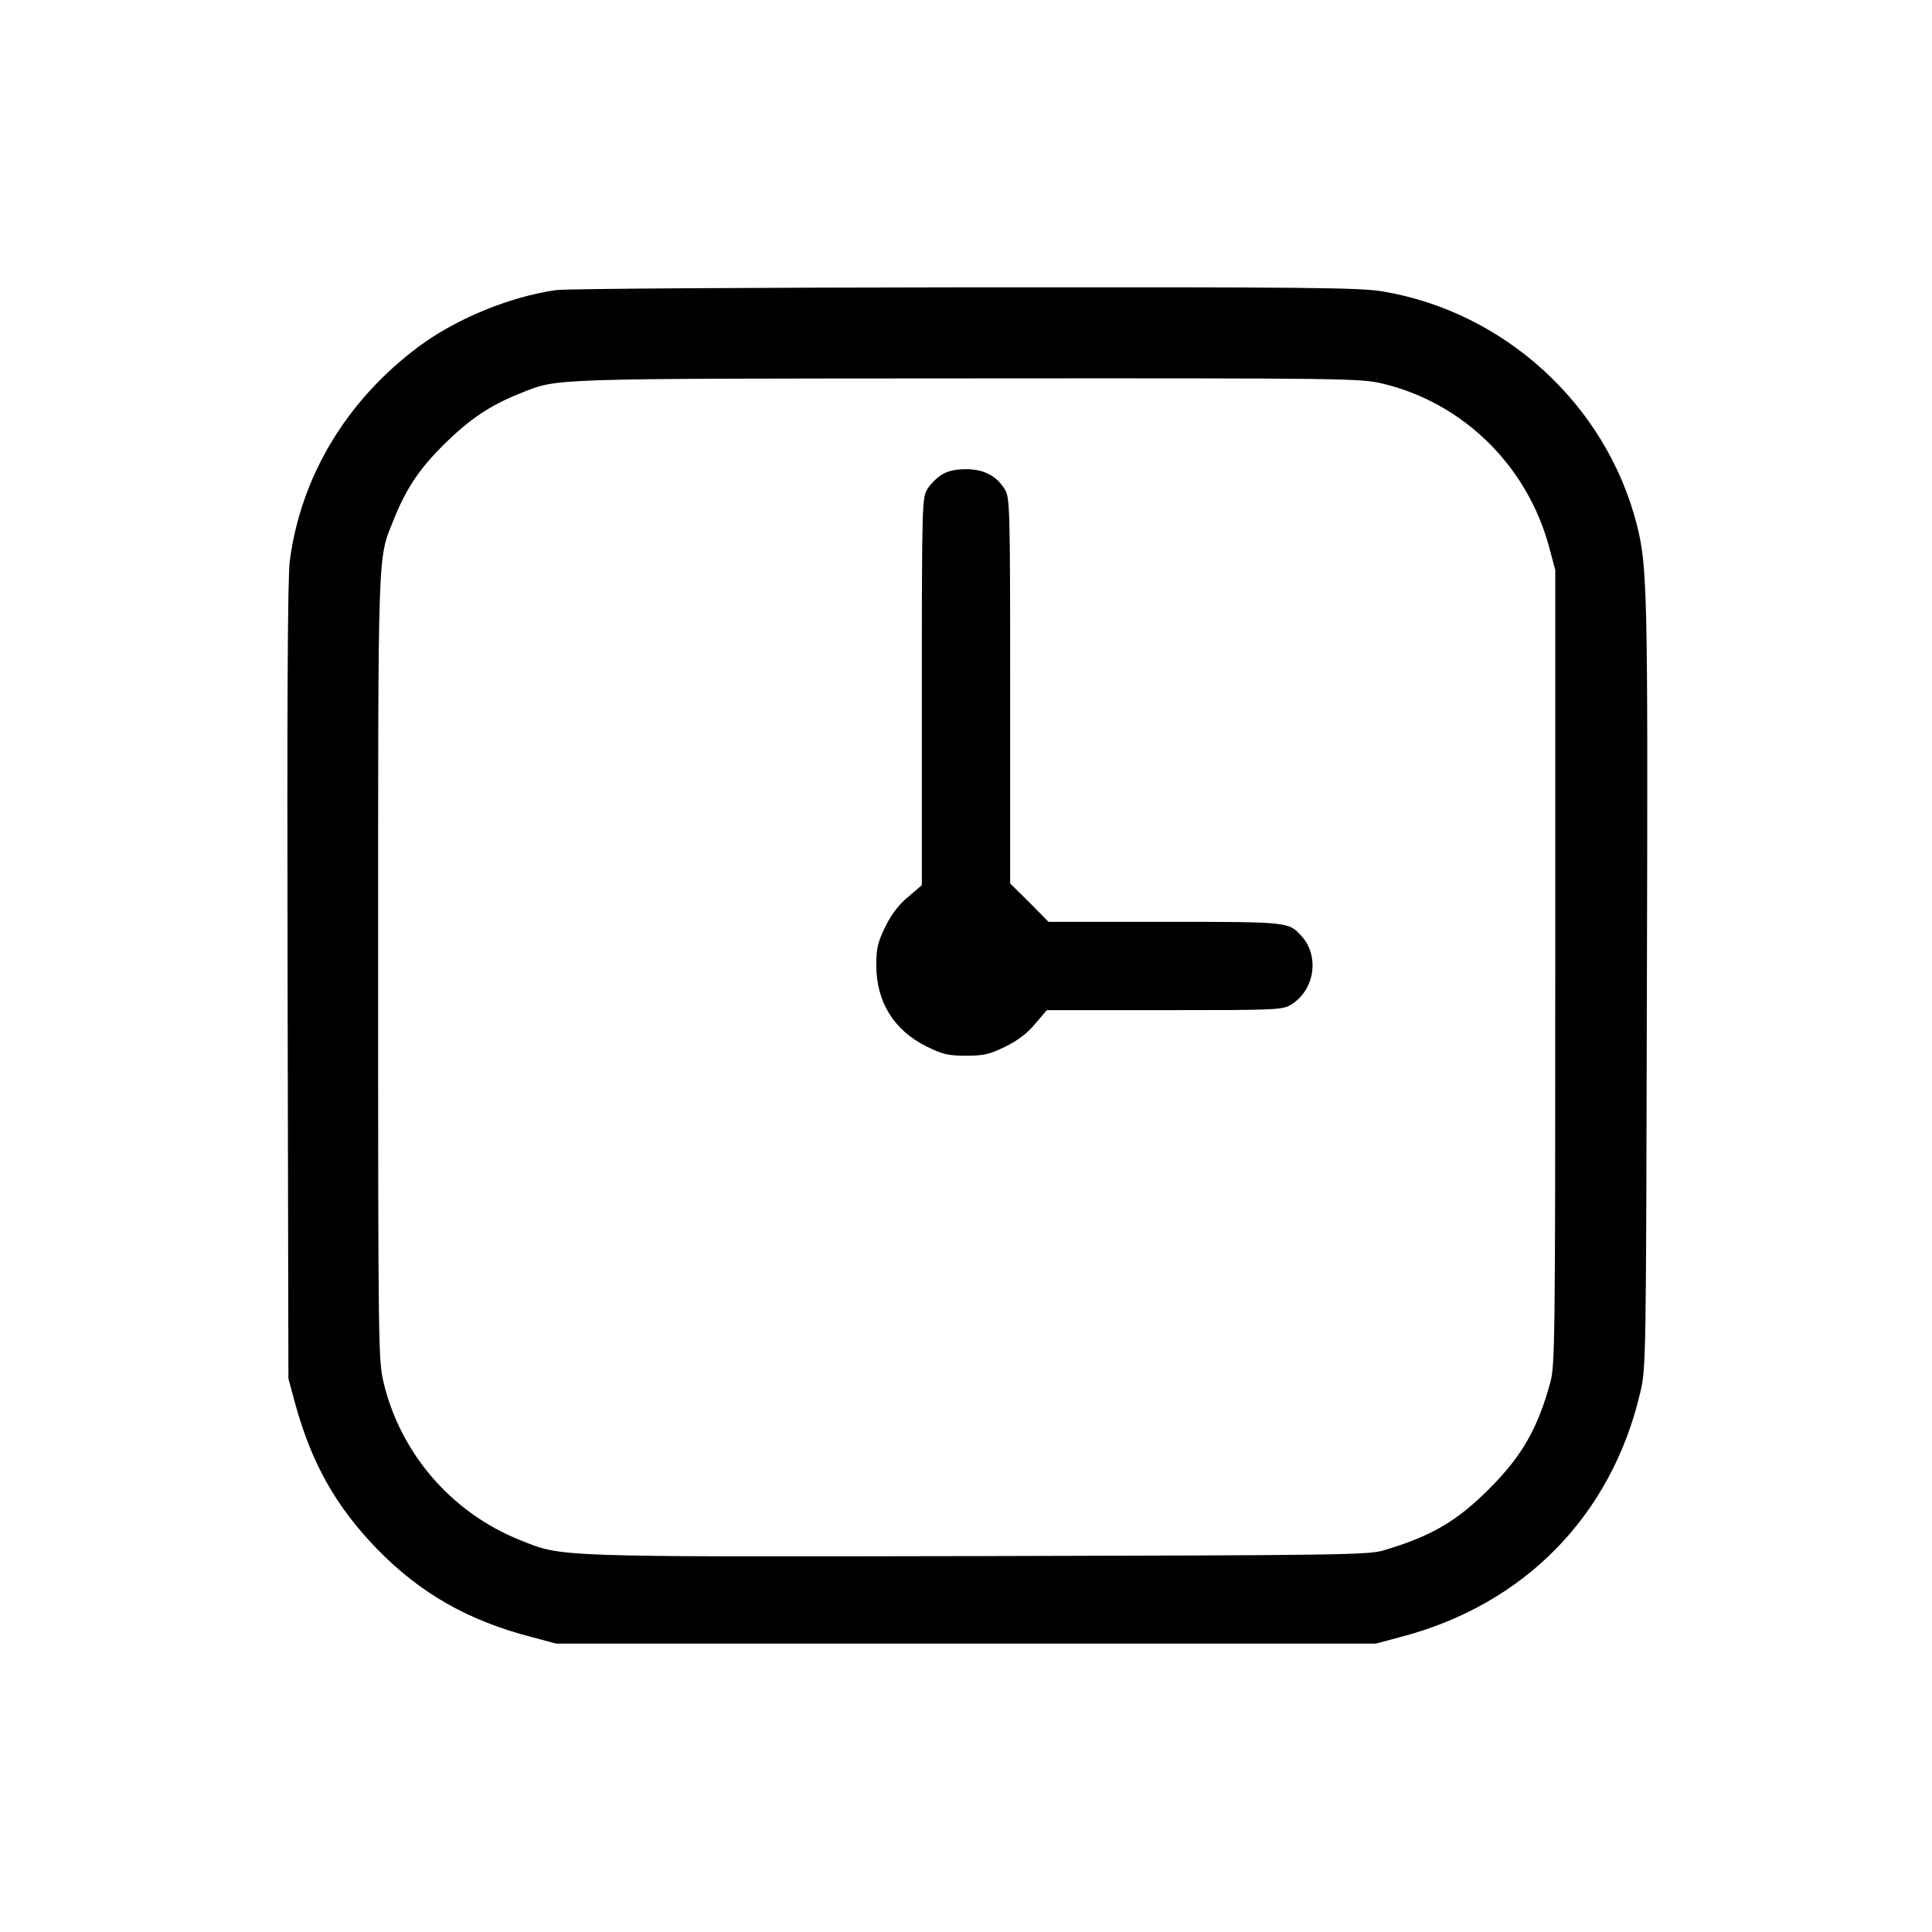
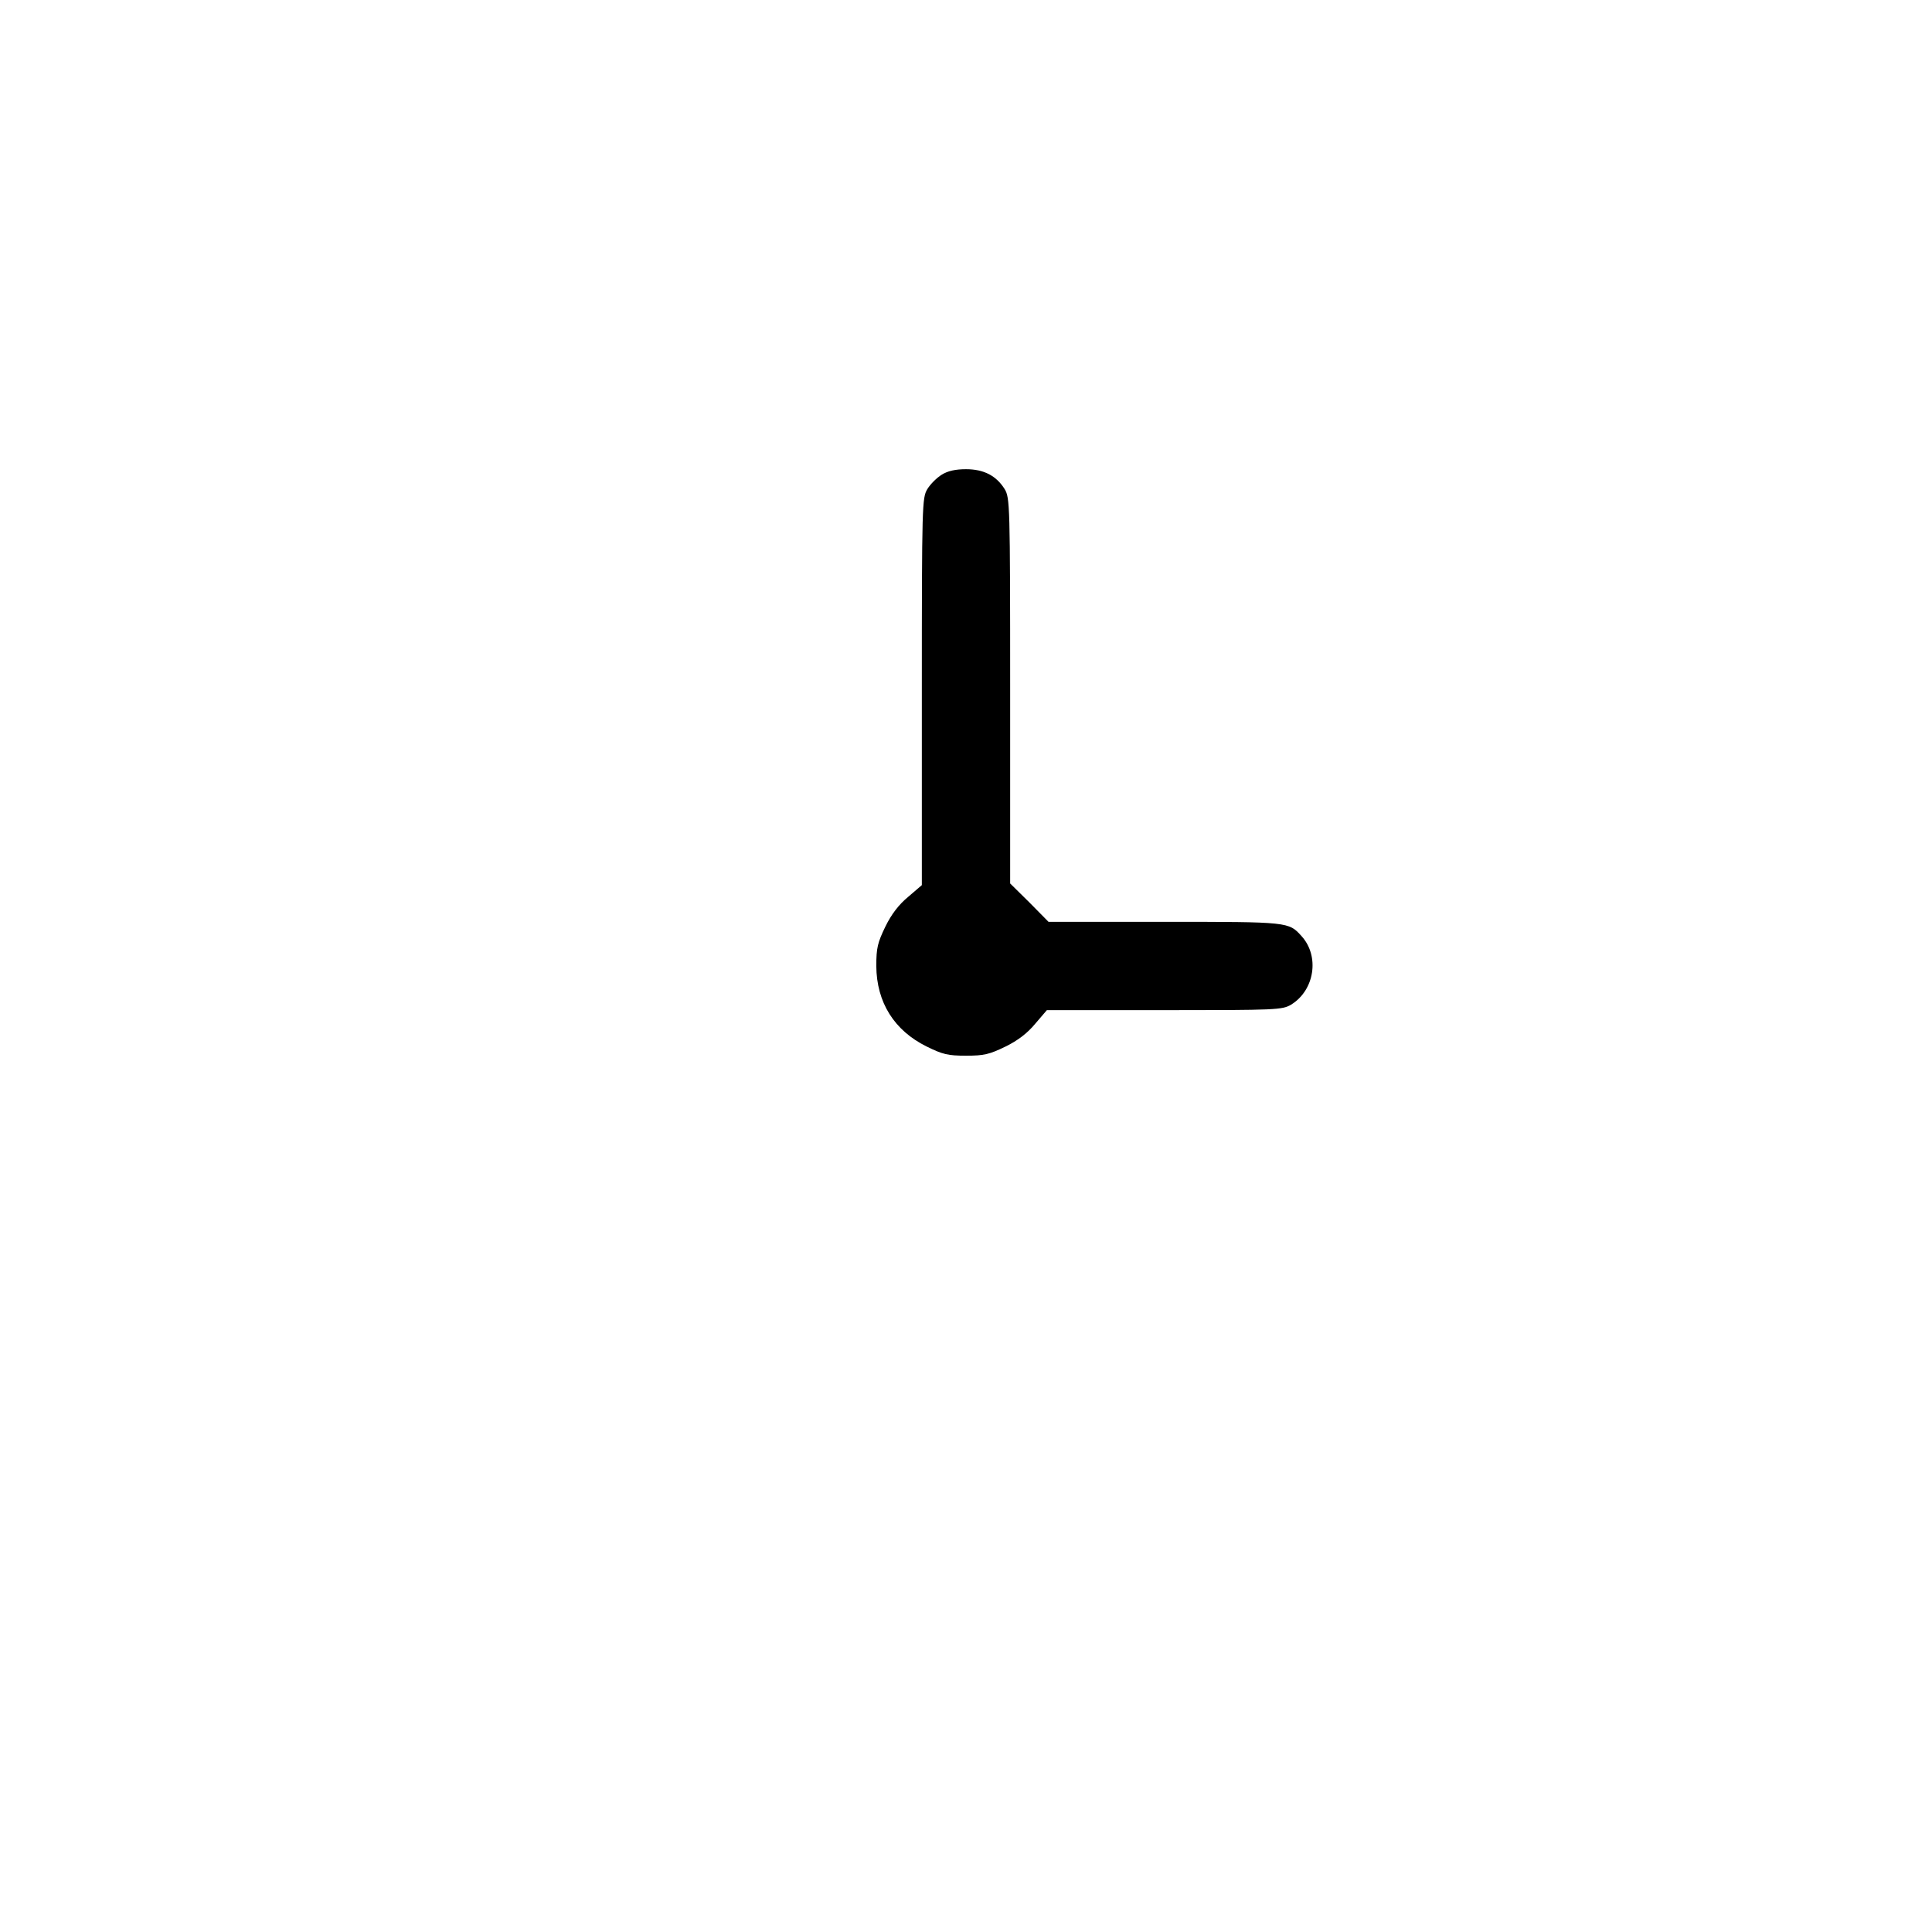
<svg xmlns="http://www.w3.org/2000/svg" version="1.0" width="700pt" height="700pt" viewBox="0 0 700 700" preserveAspectRatio="xMidYMid meet">
  <g transform="translate(0,700) scale(0.1,-0.1)" fill="#000000" stroke="none">
-     <path d="M2015 5949 c-169 -24 -365 -105 -501 -207 -259 -194 -424 -469 -464 -774 -8 -57 -10 -529 -8 -1523 l3 -1440 26 -96 c60 -215 148 -370 297 -523 155 -159 329 -258 557 -317 l90 -24 1485 0 1485 0 90 24 c448 117 764 440 868 886 21 89 21 110 24 1475 4 1435 2 1517 -37 1671 -111 432 -477 768 -919 843 -84 14 -259 16 -1515 15 -782 -1 -1448 -5 -1481 -10z m2995 -339 c292 -70 524 -298 603 -593 l22 -82 0 -1440 c0 -1344 -1 -1444 -18 -1504 -46 -168 -103 -267 -222 -386 -117 -117 -209 -171 -381 -222 -55 -17 -152 -18 -1468 -21 -1551 -3 -1507 -4 -1662 58 -247 99 -432 312 -494 570 -19 83 -20 112 -20 1505 0 1541 -2 1477 56 1621 45 113 93 185 183 274 92 91 166 141 276 185 140 55 77 53 1615 54 1396 1 1427 0 1510 -19z" />
    <path d="M3412 5280 c-18 -11 -41 -34 -52 -52 -19 -32 -20 -52 -20 -734 l0 -701 -49 -42 c-34 -28 -61 -63 -83 -108 -28 -58 -33 -77 -33 -143 1 -132 65 -234 183 -292 57 -28 76 -33 142 -33 66 0 85 5 143 33 45 22 80 49 108 83 l42 49 426 0 c407 0 427 1 459 20 85 52 104 175 38 248 -47 52 -45 52 -496 52 l-421 0 -69 70 -70 69 0 698 c0 679 -1 699 -20 731 -30 48 -75 72 -140 72 -37 0 -66 -6 -88 -20z" />
  </g>
</svg>